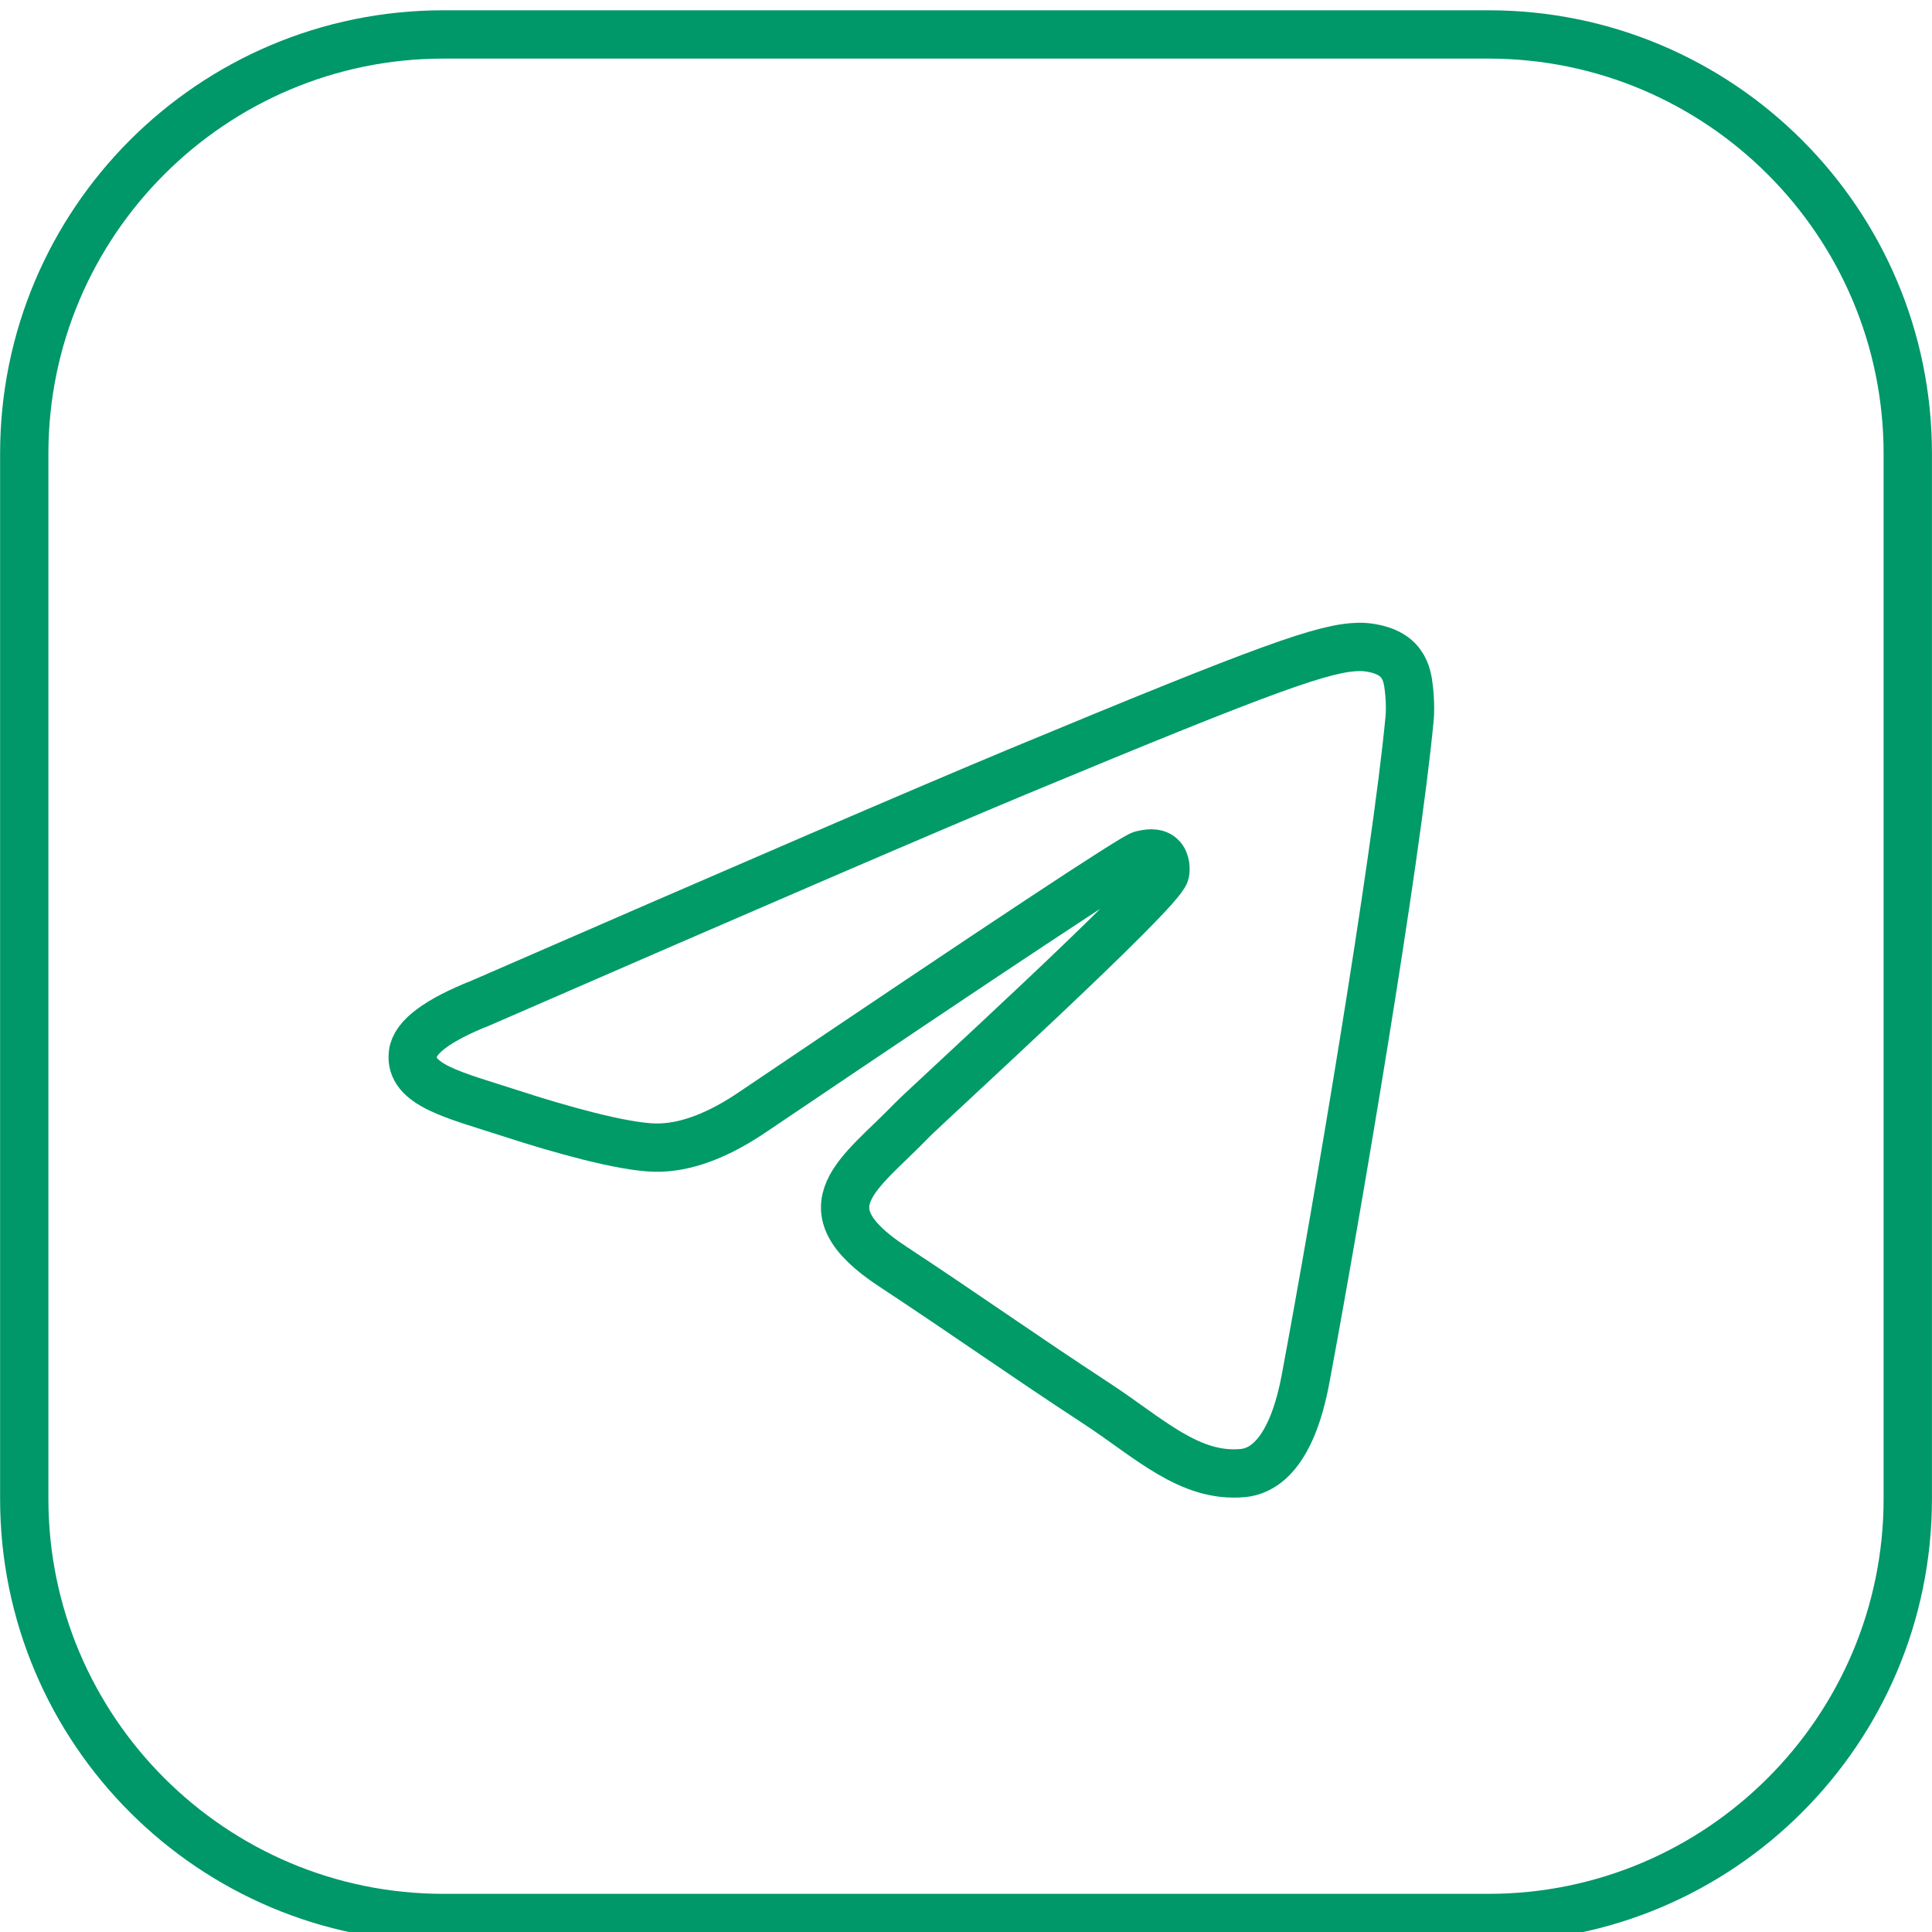
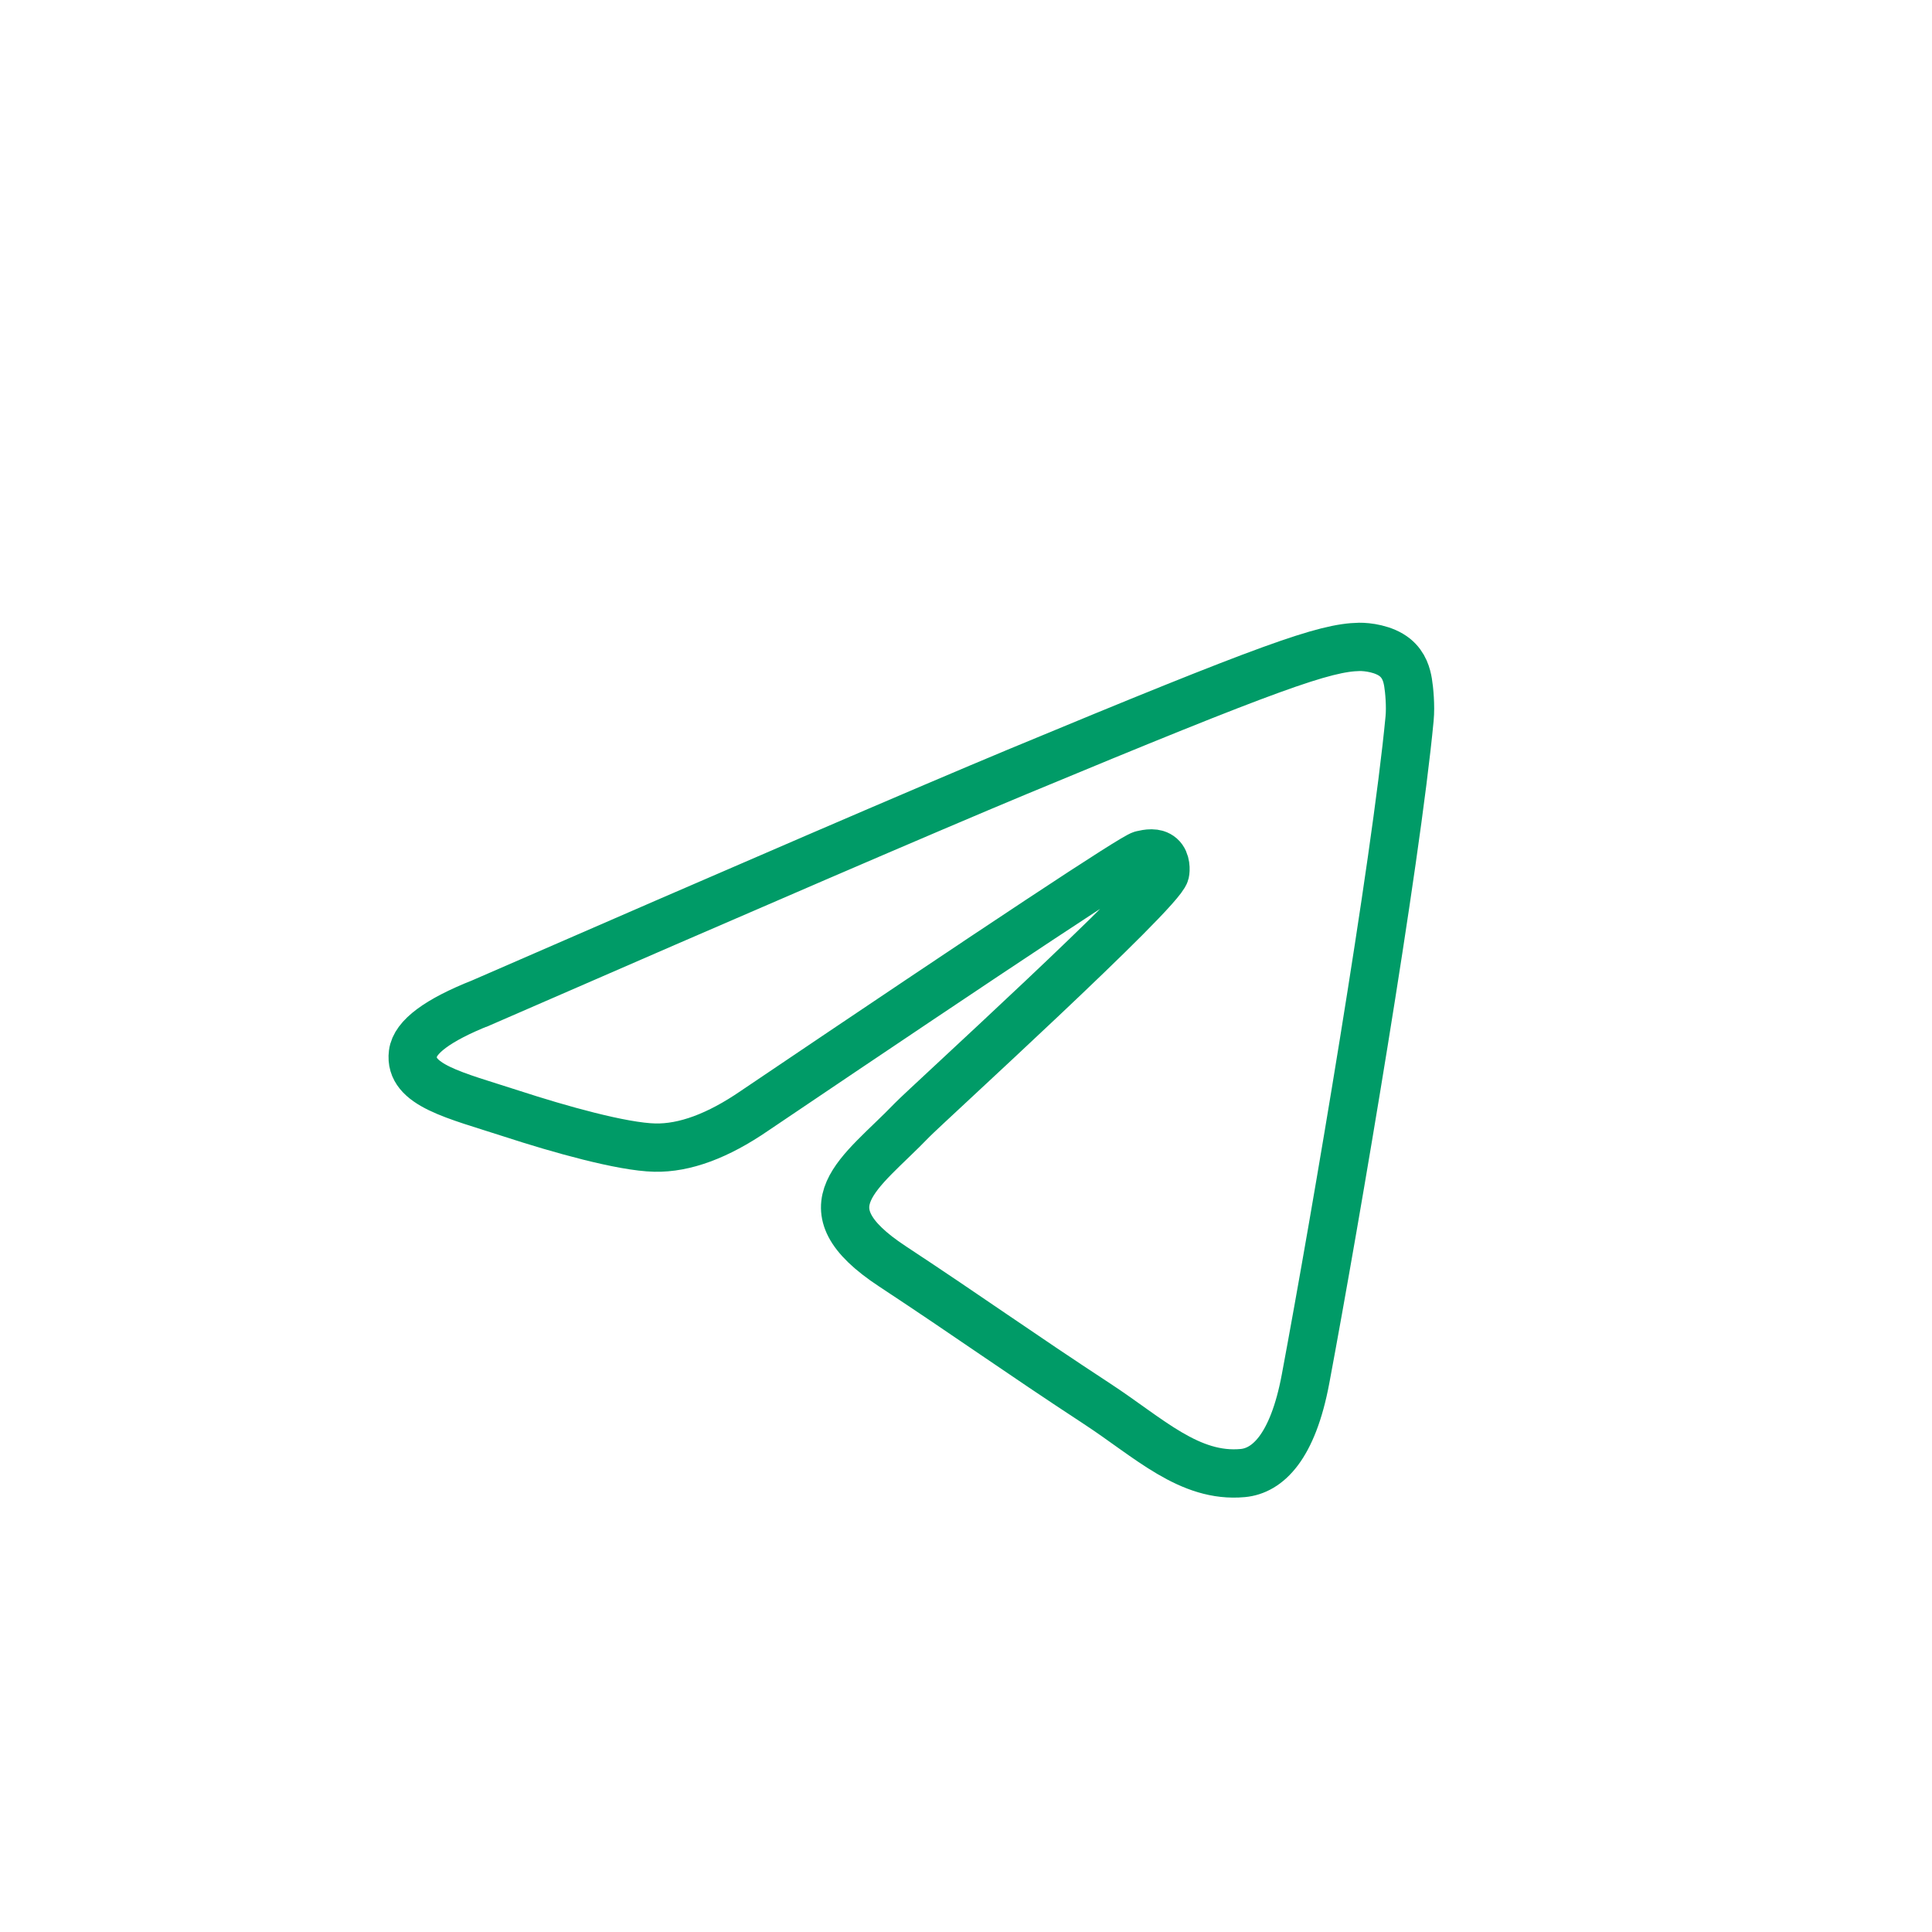
<svg xmlns="http://www.w3.org/2000/svg" id="Capa_1" data-name="Capa 1" viewBox="0 0 400 400">
  <defs>
    <style>
      .cls-1 {
        fill: none;
        fill-rule: evenodd;
        stroke: #009b67;
        stroke-miterlimit: 10;
        stroke-width: 10px;
      }

      .cls-2 {
        fill: #009769;
      }
    </style>
  </defs>
-   <path class="cls-2" d="M308.19,12.13c45.1,0,81.79,36.69,81.79,81.79v216.39c0,45.1-36.69,81.79-81.79,81.79H91.81c-45.1,0-81.79-36.69-81.79-81.79V93.92C10.02,48.82,46.71,12.13,91.81,12.13h216.39M308.19,2.13H91.81C41.11,2.13.02,43.22.02,93.92v216.39c0,50.69,41.09,91.79,91.79,91.79h216.39c50.69,0,91.79-41.1,91.79-91.79V93.92c0-50.7-41.1-91.79-91.79-91.79h0Z" />
  <path class="cls-1" d="M99.64,207.61c55.43-24.15,92.39-40.07,110.88-47.77,52.81-21.96,63.78-25.78,70.93-25.91,1.57-.02,5.09.36,7.37,2.21,1.92,1.56,2.45,3.67,2.7,5.15.25,1.49.57,4.85.32,7.49-2.86,30.07-15.24,103.03-21.54,136.7-2.67,14.25-7.92,19.03-13,19.5-11.04,1.02-19.42-7.3-30.12-14.31-16.73-10.96-26.19-17.8-42.43-28.5-18.78-12.37-6.6-19.17,4.09-30.28,2.8-2.91,51.45-47.16,52.39-51.18.12-.51.23-2.38-.88-3.36s-2.76-.65-3.94-.38c-1.68.38-28.41,18.05-80.2,53.01-7.59,5.21-14.47,7.75-20.63,7.62-6.79-.15-19.85-3.84-29.55-7-11.91-3.87-21.37-5.92-20.54-12.49.42-3.42,5.14-6.92,14.14-10.5h0Z" />
</svg>